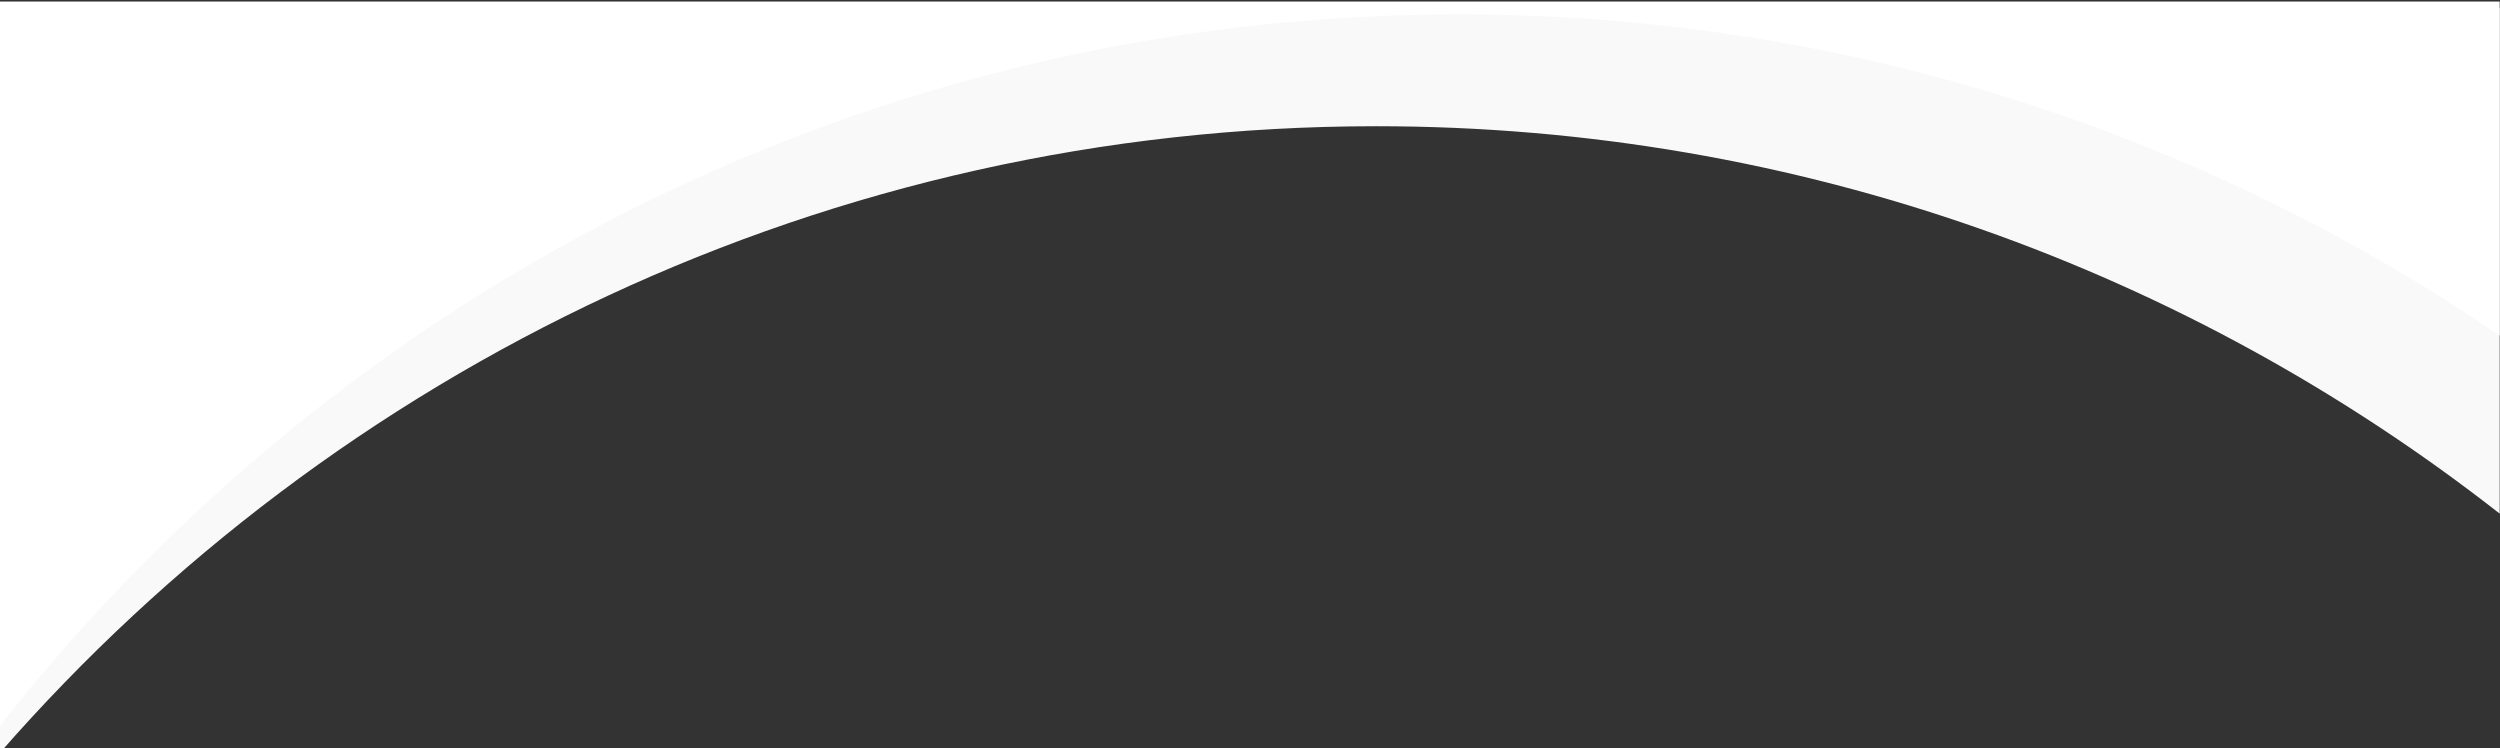
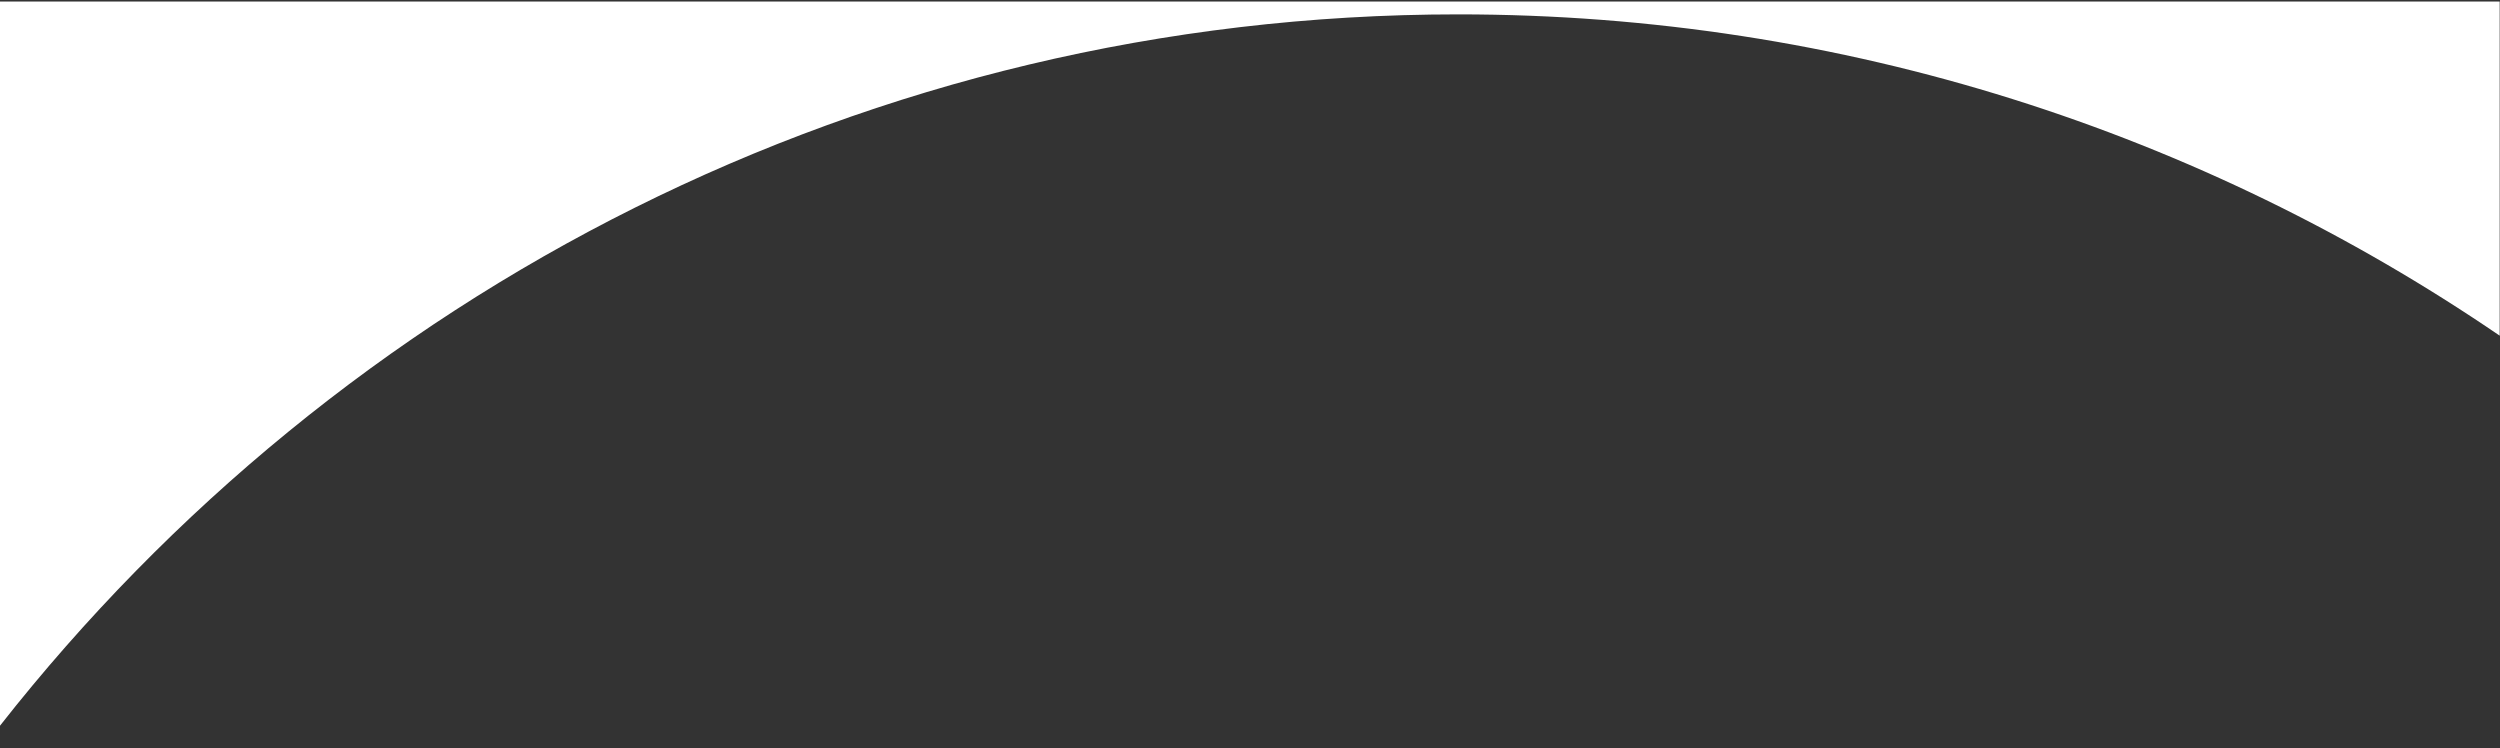
<svg xmlns="http://www.w3.org/2000/svg" width="100%" height="100%" viewBox="0 0 3000 898" version="1.1" xml:space="preserve" style="fill-rule:evenodd;clip-rule:evenodd;stroke-linejoin:round;stroke-miterlimit:2;">
  <rect x="0" y="0" width="3000" height="898" fill="#333333" stroke="none" />
  <g transform="matrix(1,0,0,1,0,-234.928)">
    <g transform="matrix(1.022,0,0,22.824,-66.39,-147.589)">
      <g transform="matrix(1,0,0,0.045,-2.27374e-13,5.146)">
-         <path d="M3000,267.379L3000,858.163C2635.65,574.547 2177.77,405.552 1680.73,405.552C1037.13,405.552 459.19,688.899 64.953,1137.55L64.953,267.379L3000,267.379Z" style="fill:rgb(249,249,249);" />
-       </g>
+         </g>
      <g transform="matrix(1,0,0,0.045,0,0)">
        <path d="M64.953,374.235L3000,374.235L3000,764.617C2651.2,527.707 2230.25,389.223 1777.21,389.223C1083.11,389.223 464.342,714.283 64.953,1220.34L64.953,374.235Z" style="fill:white;" />
      </g>
    </g>
  </g>
</svg>